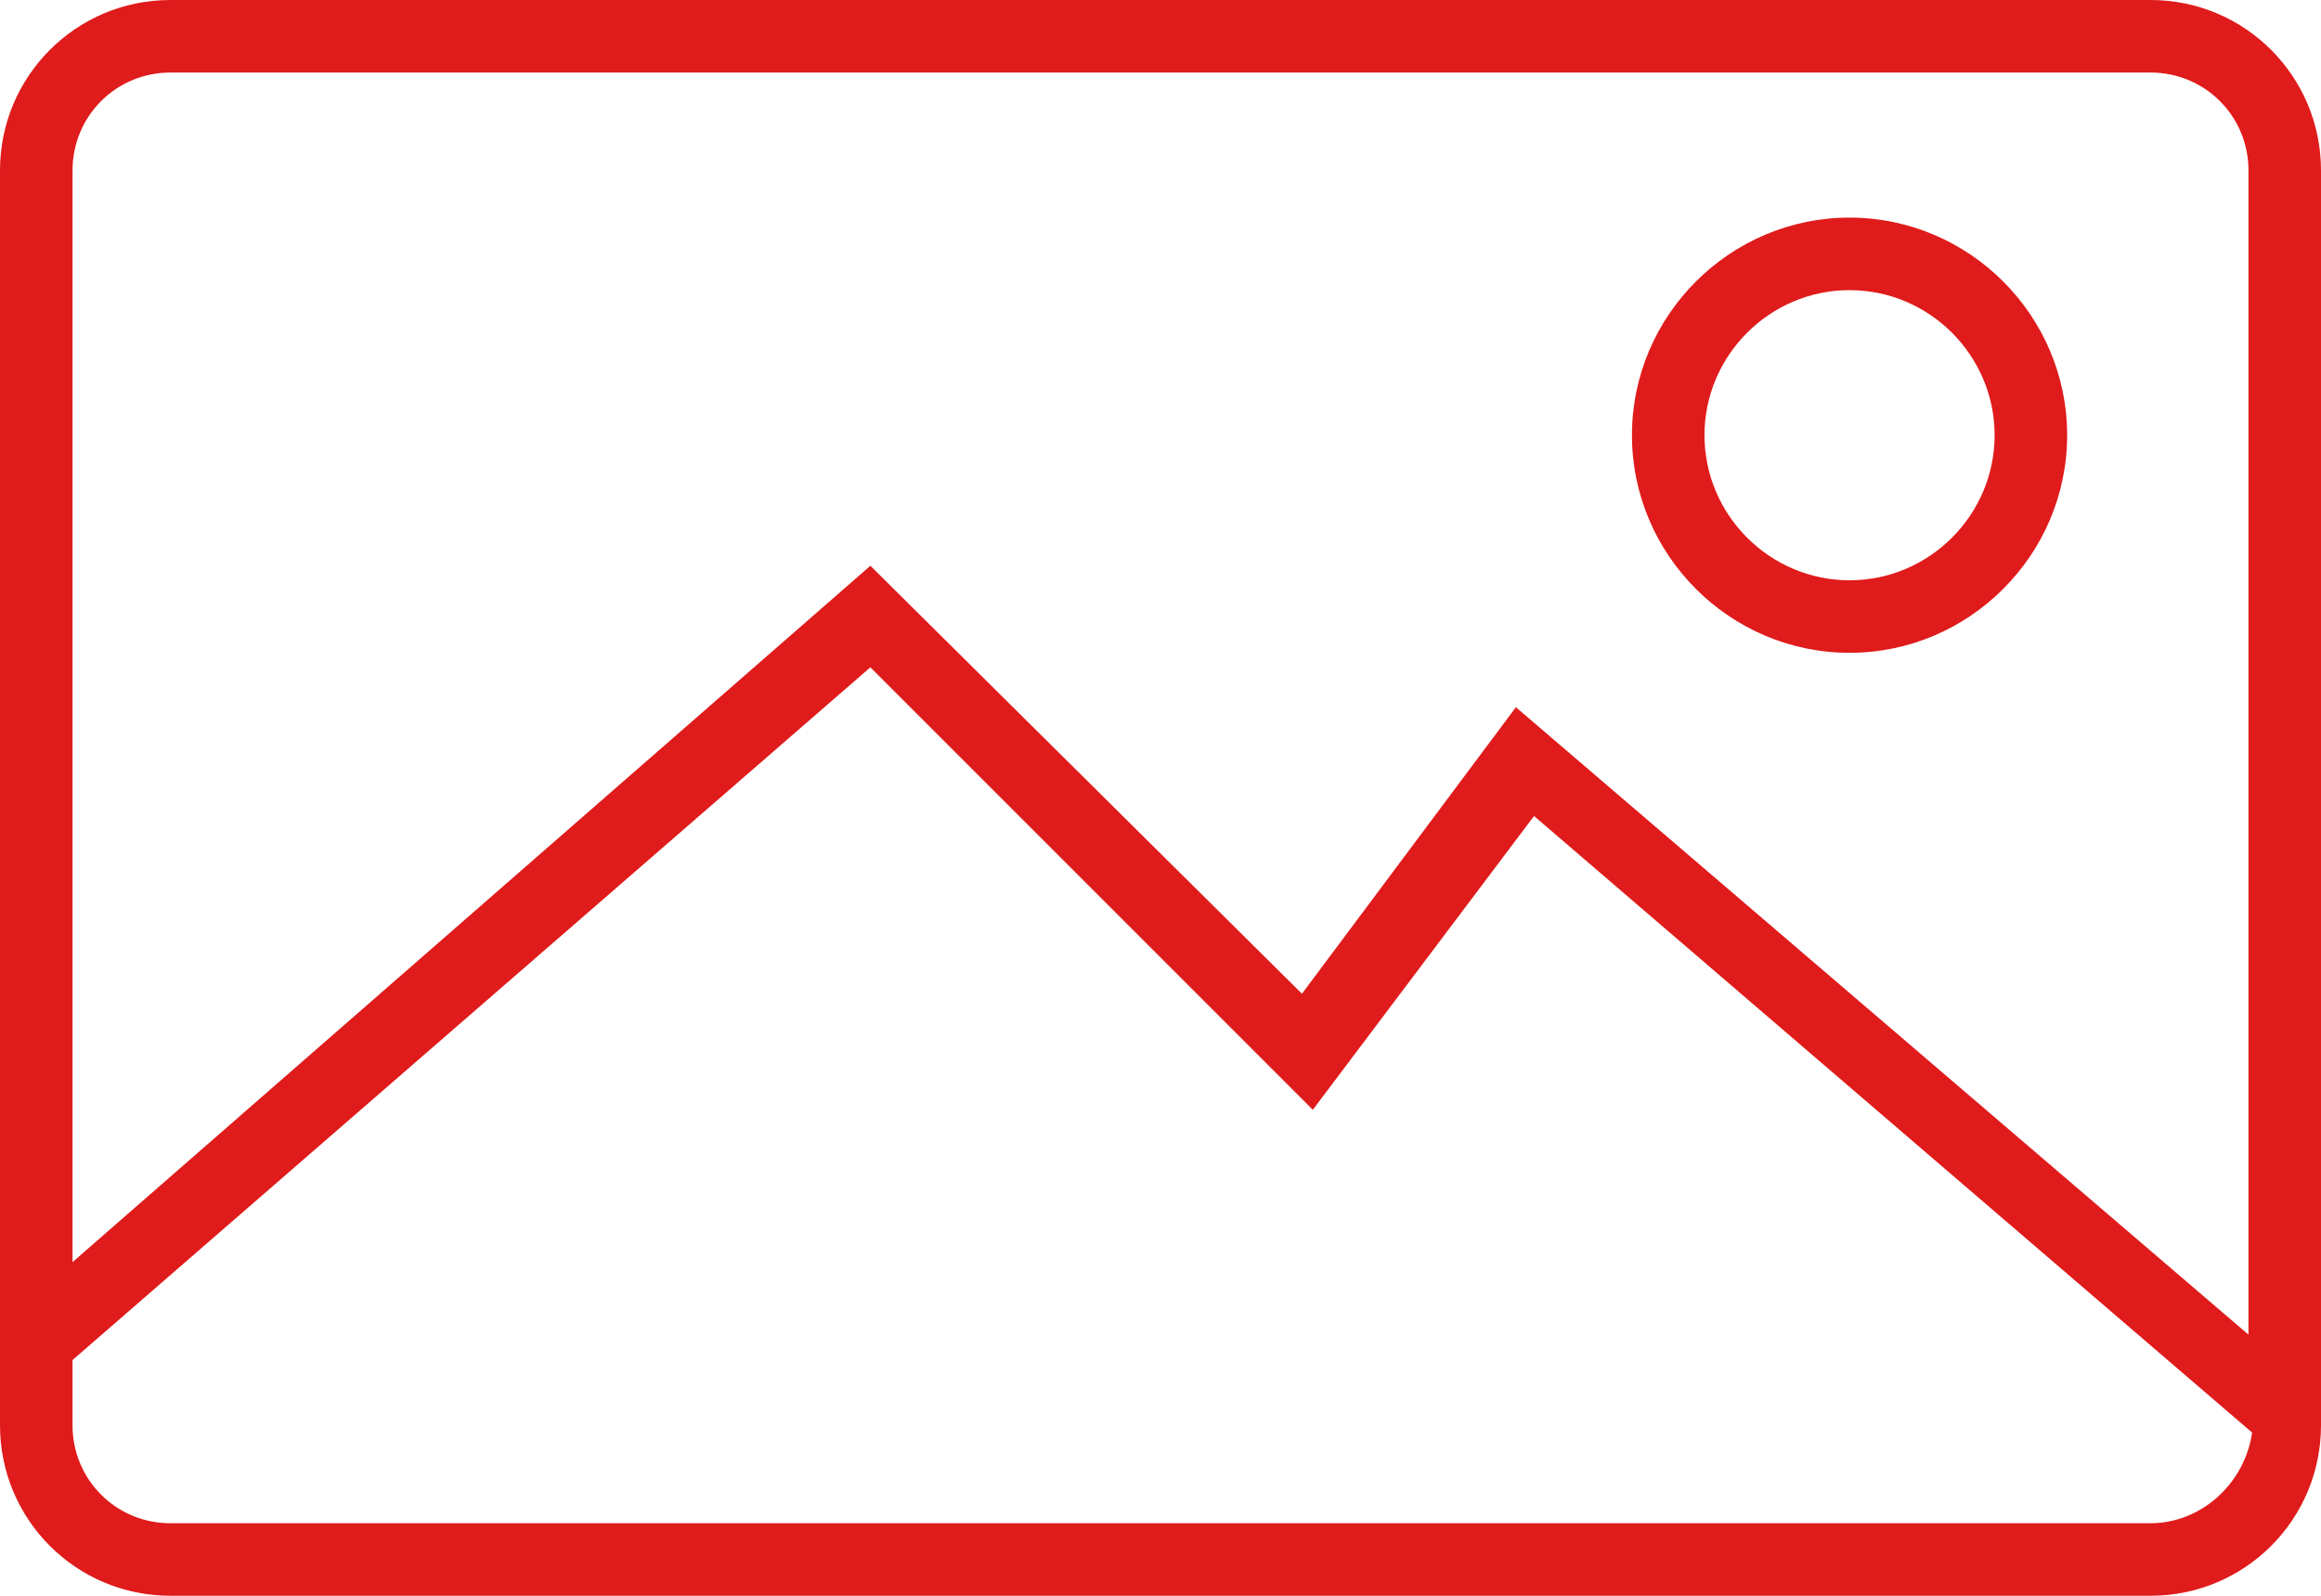
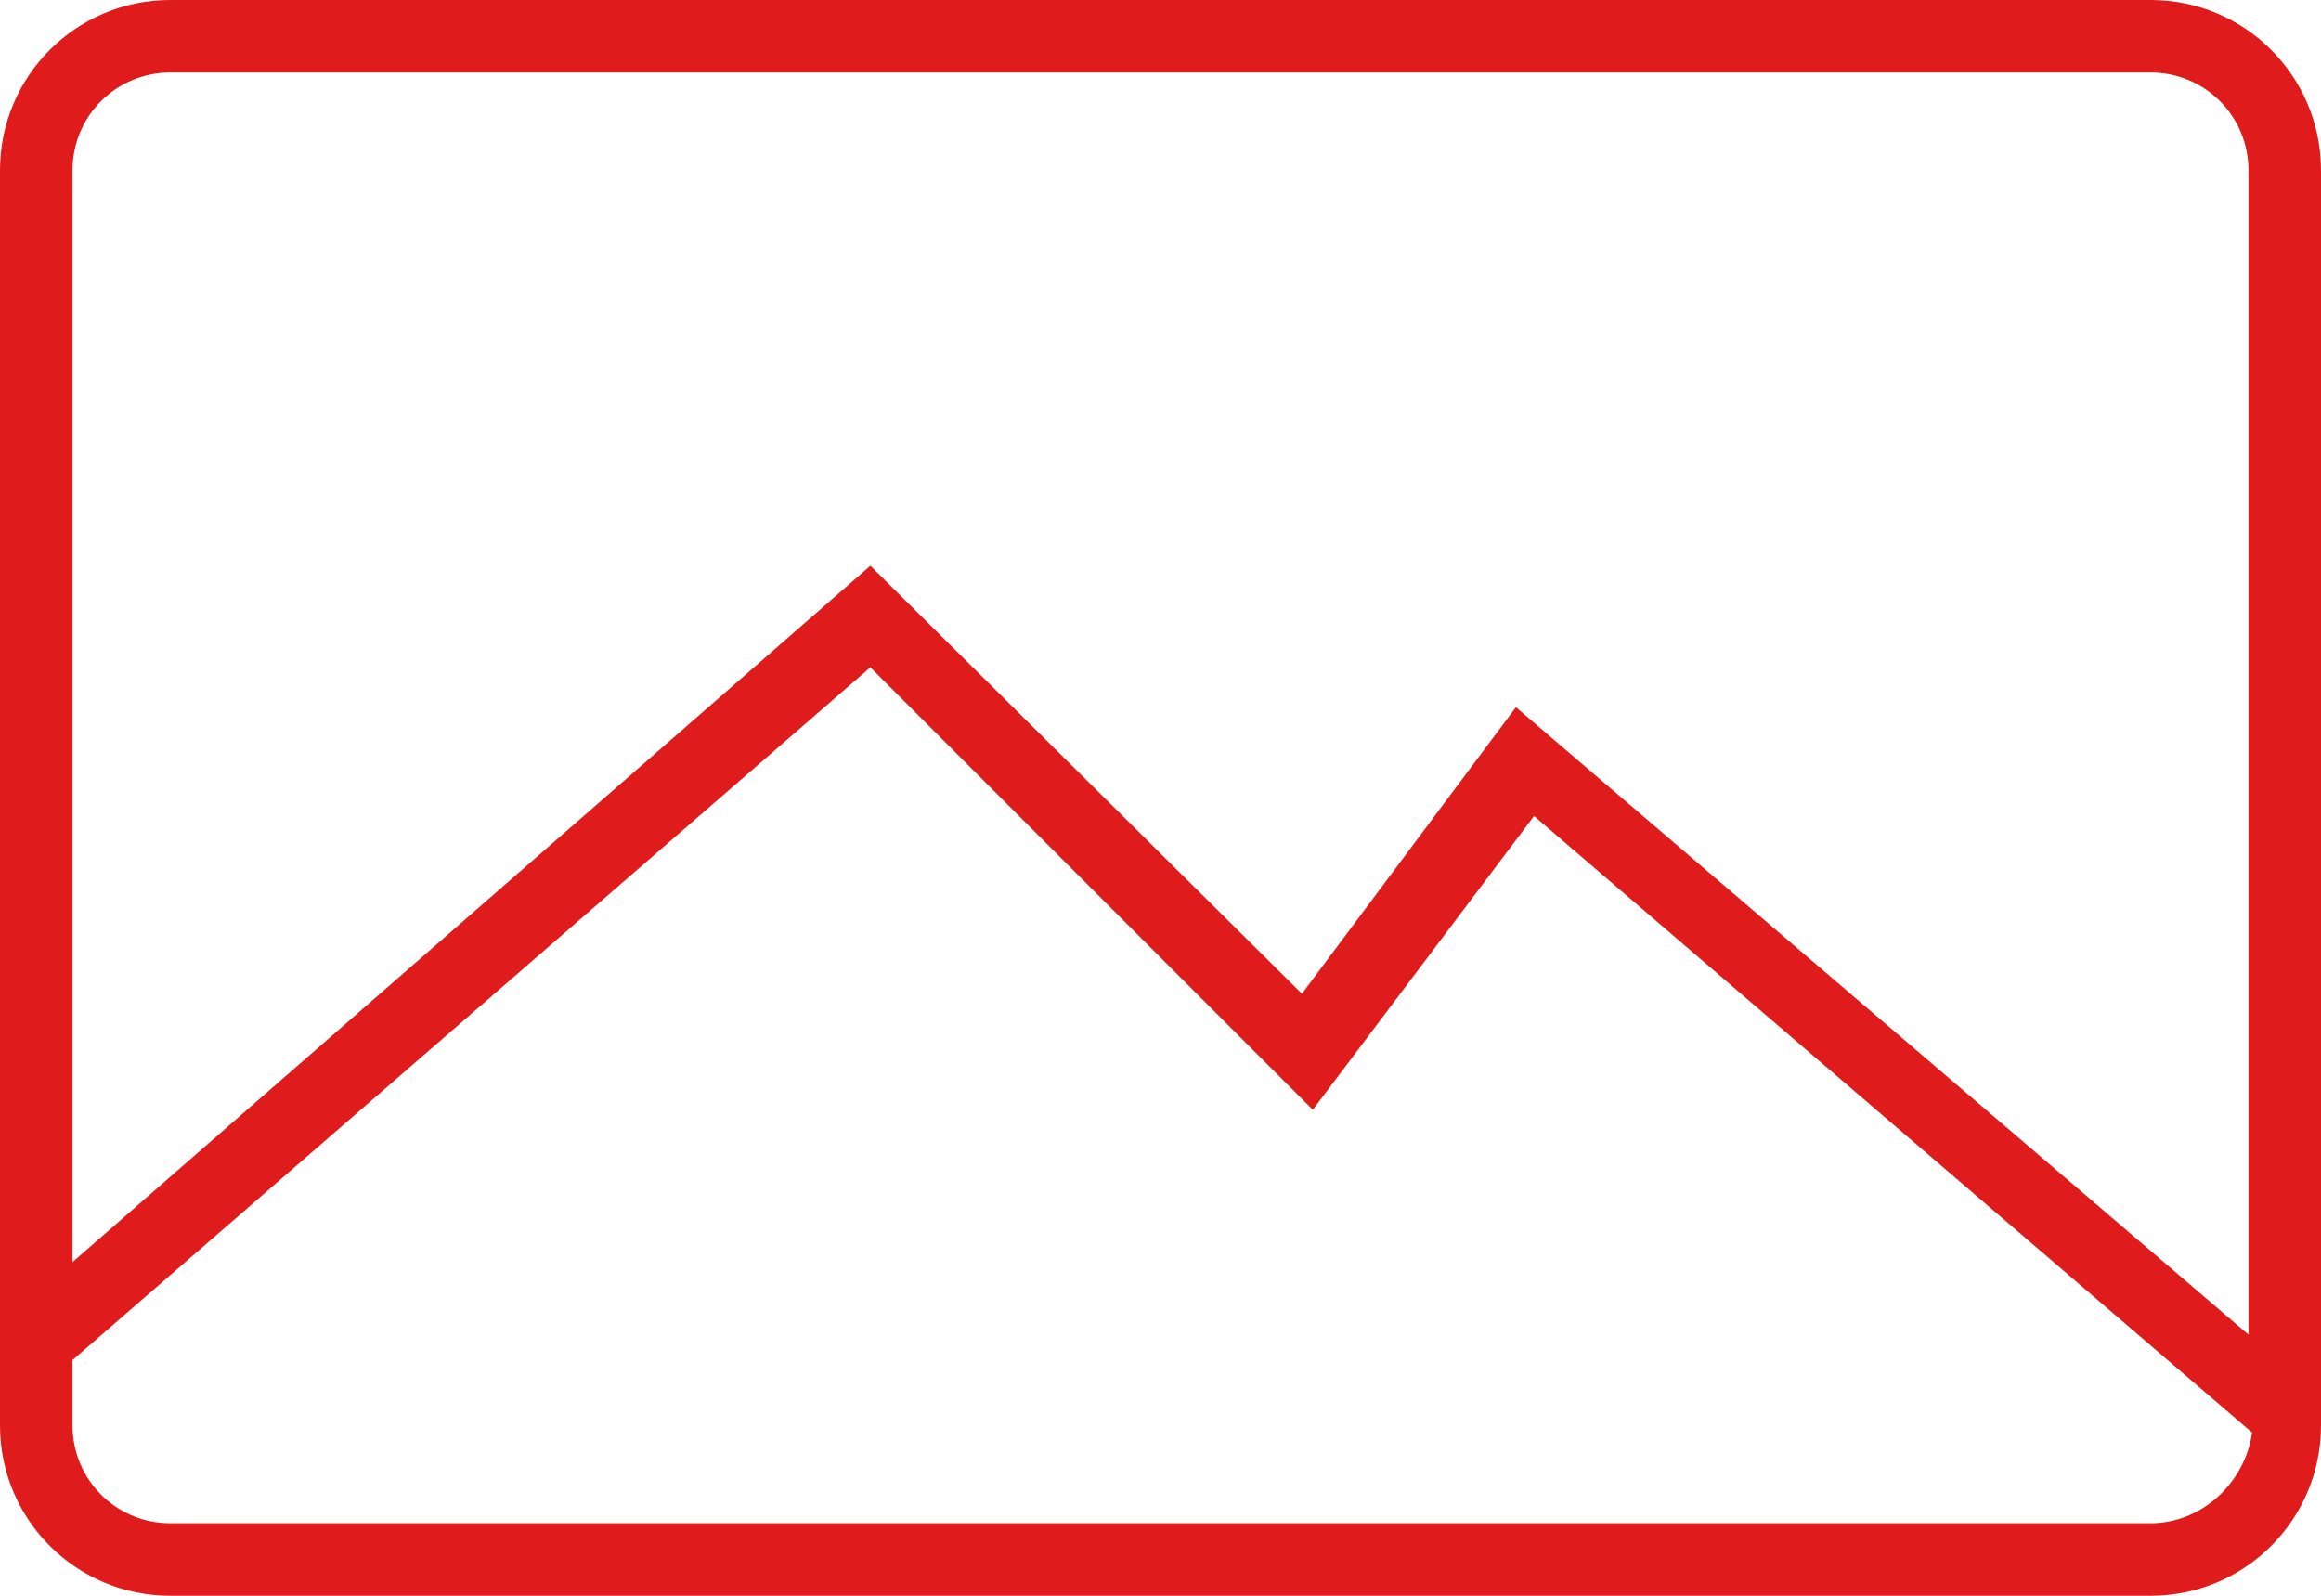
<svg xmlns="http://www.w3.org/2000/svg" version="1.1" id="Icons_basic" x="0px" y="0px" viewBox="0 0 64 44" style="enable-background:new 0 0 64 44;" xml:space="preserve">
  <style type="text/css">
	.st0{fill:#e01b1b;}
</style>
  <g>
    <path class="st0" d="M59.3,0H4.7C2.1,0,0,2.1,0,4.7v34.6C0,41.9,2.1,44,4.7,44h54.6c2.6,0,4.7-2.1,4.7-4.7V4.7   C64,2.1,61.9,0,59.3,0z M59.3,42H4.7C3.2,42,2,40.8,2,39.3v-1.8l22-19.1l12.2,12.2l6.1-8.1l19.8,17C61.9,40.9,60.7,42,59.3,42z    M62,36.8L41.8,19.5l-5.9,7.9L24,15.6L2,34.8V4.7C2,3.2,3.2,2,4.7,2h54.6C60.8,2,62,3.2,62,4.7V36.8z" />
-     <path class="st0" d="M51,6c-3.3,0-6,2.7-6,6s2.7,6,6,6s6-2.7,6-6S54.3,6,51,6z M51,16c-2.2,0-4-1.8-4-4s1.8-4,4-4s4,1.8,4,4   S53.2,16,51,16z" />
  </g>
</svg>